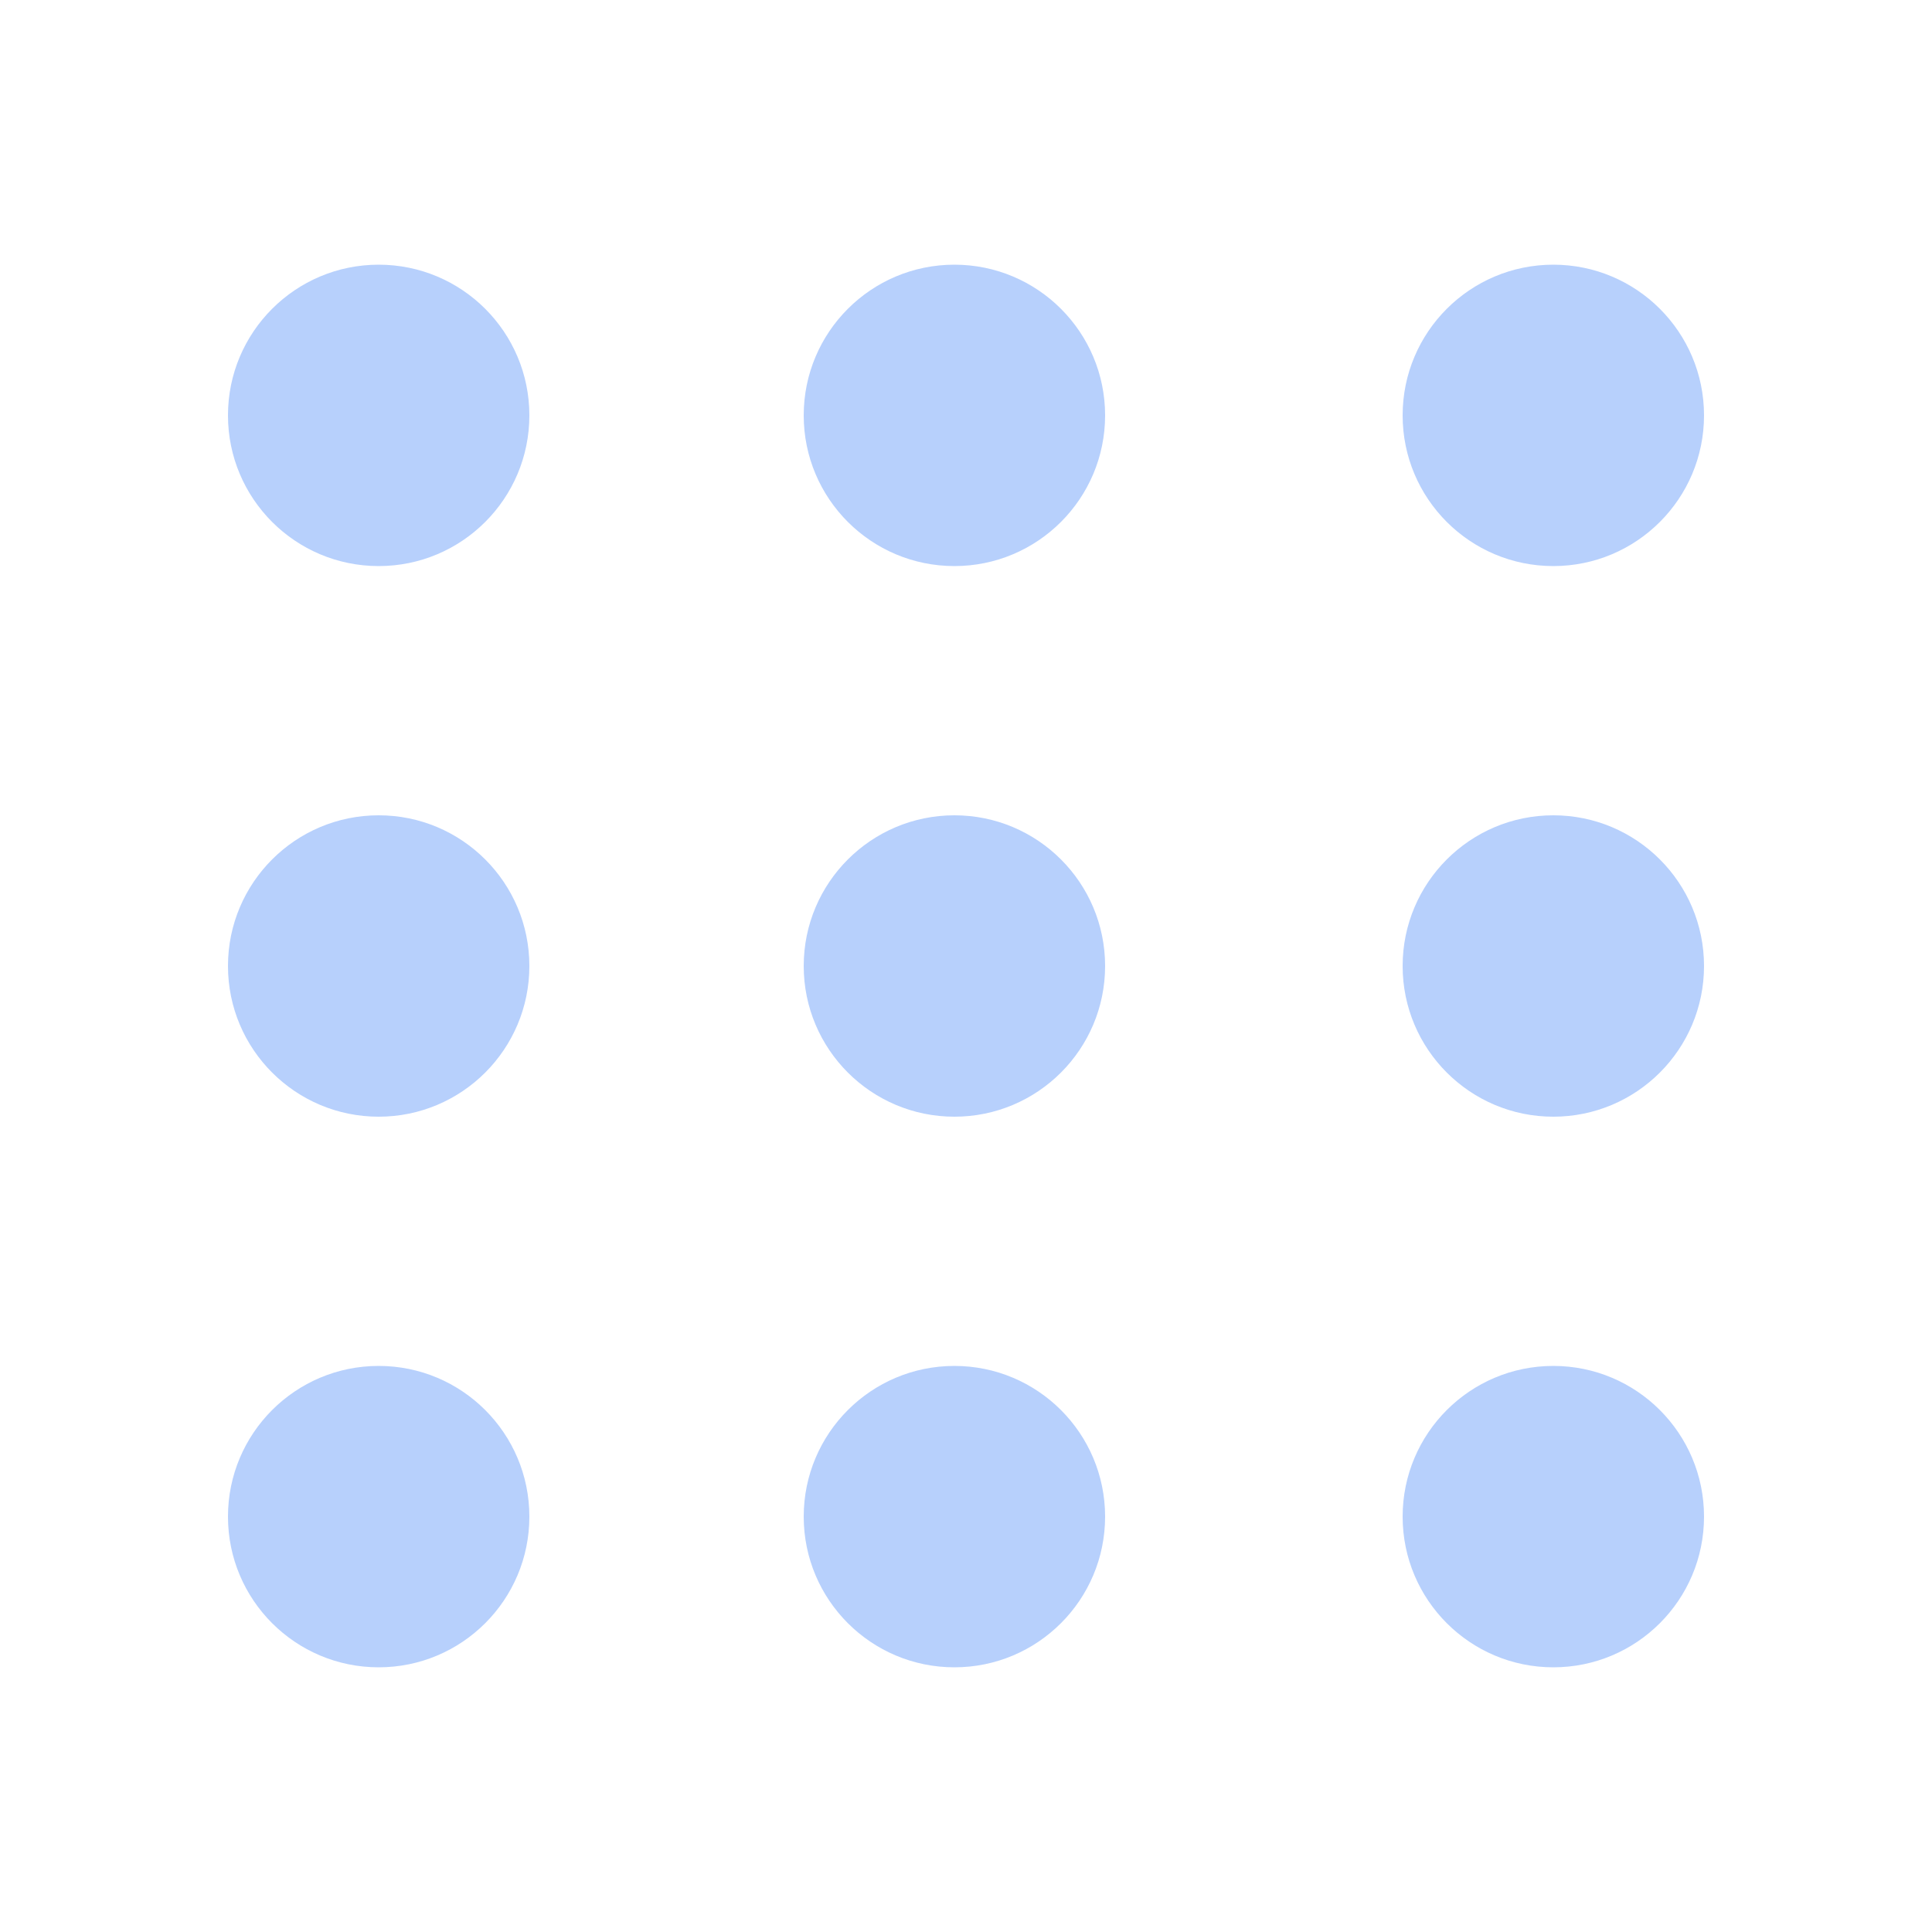
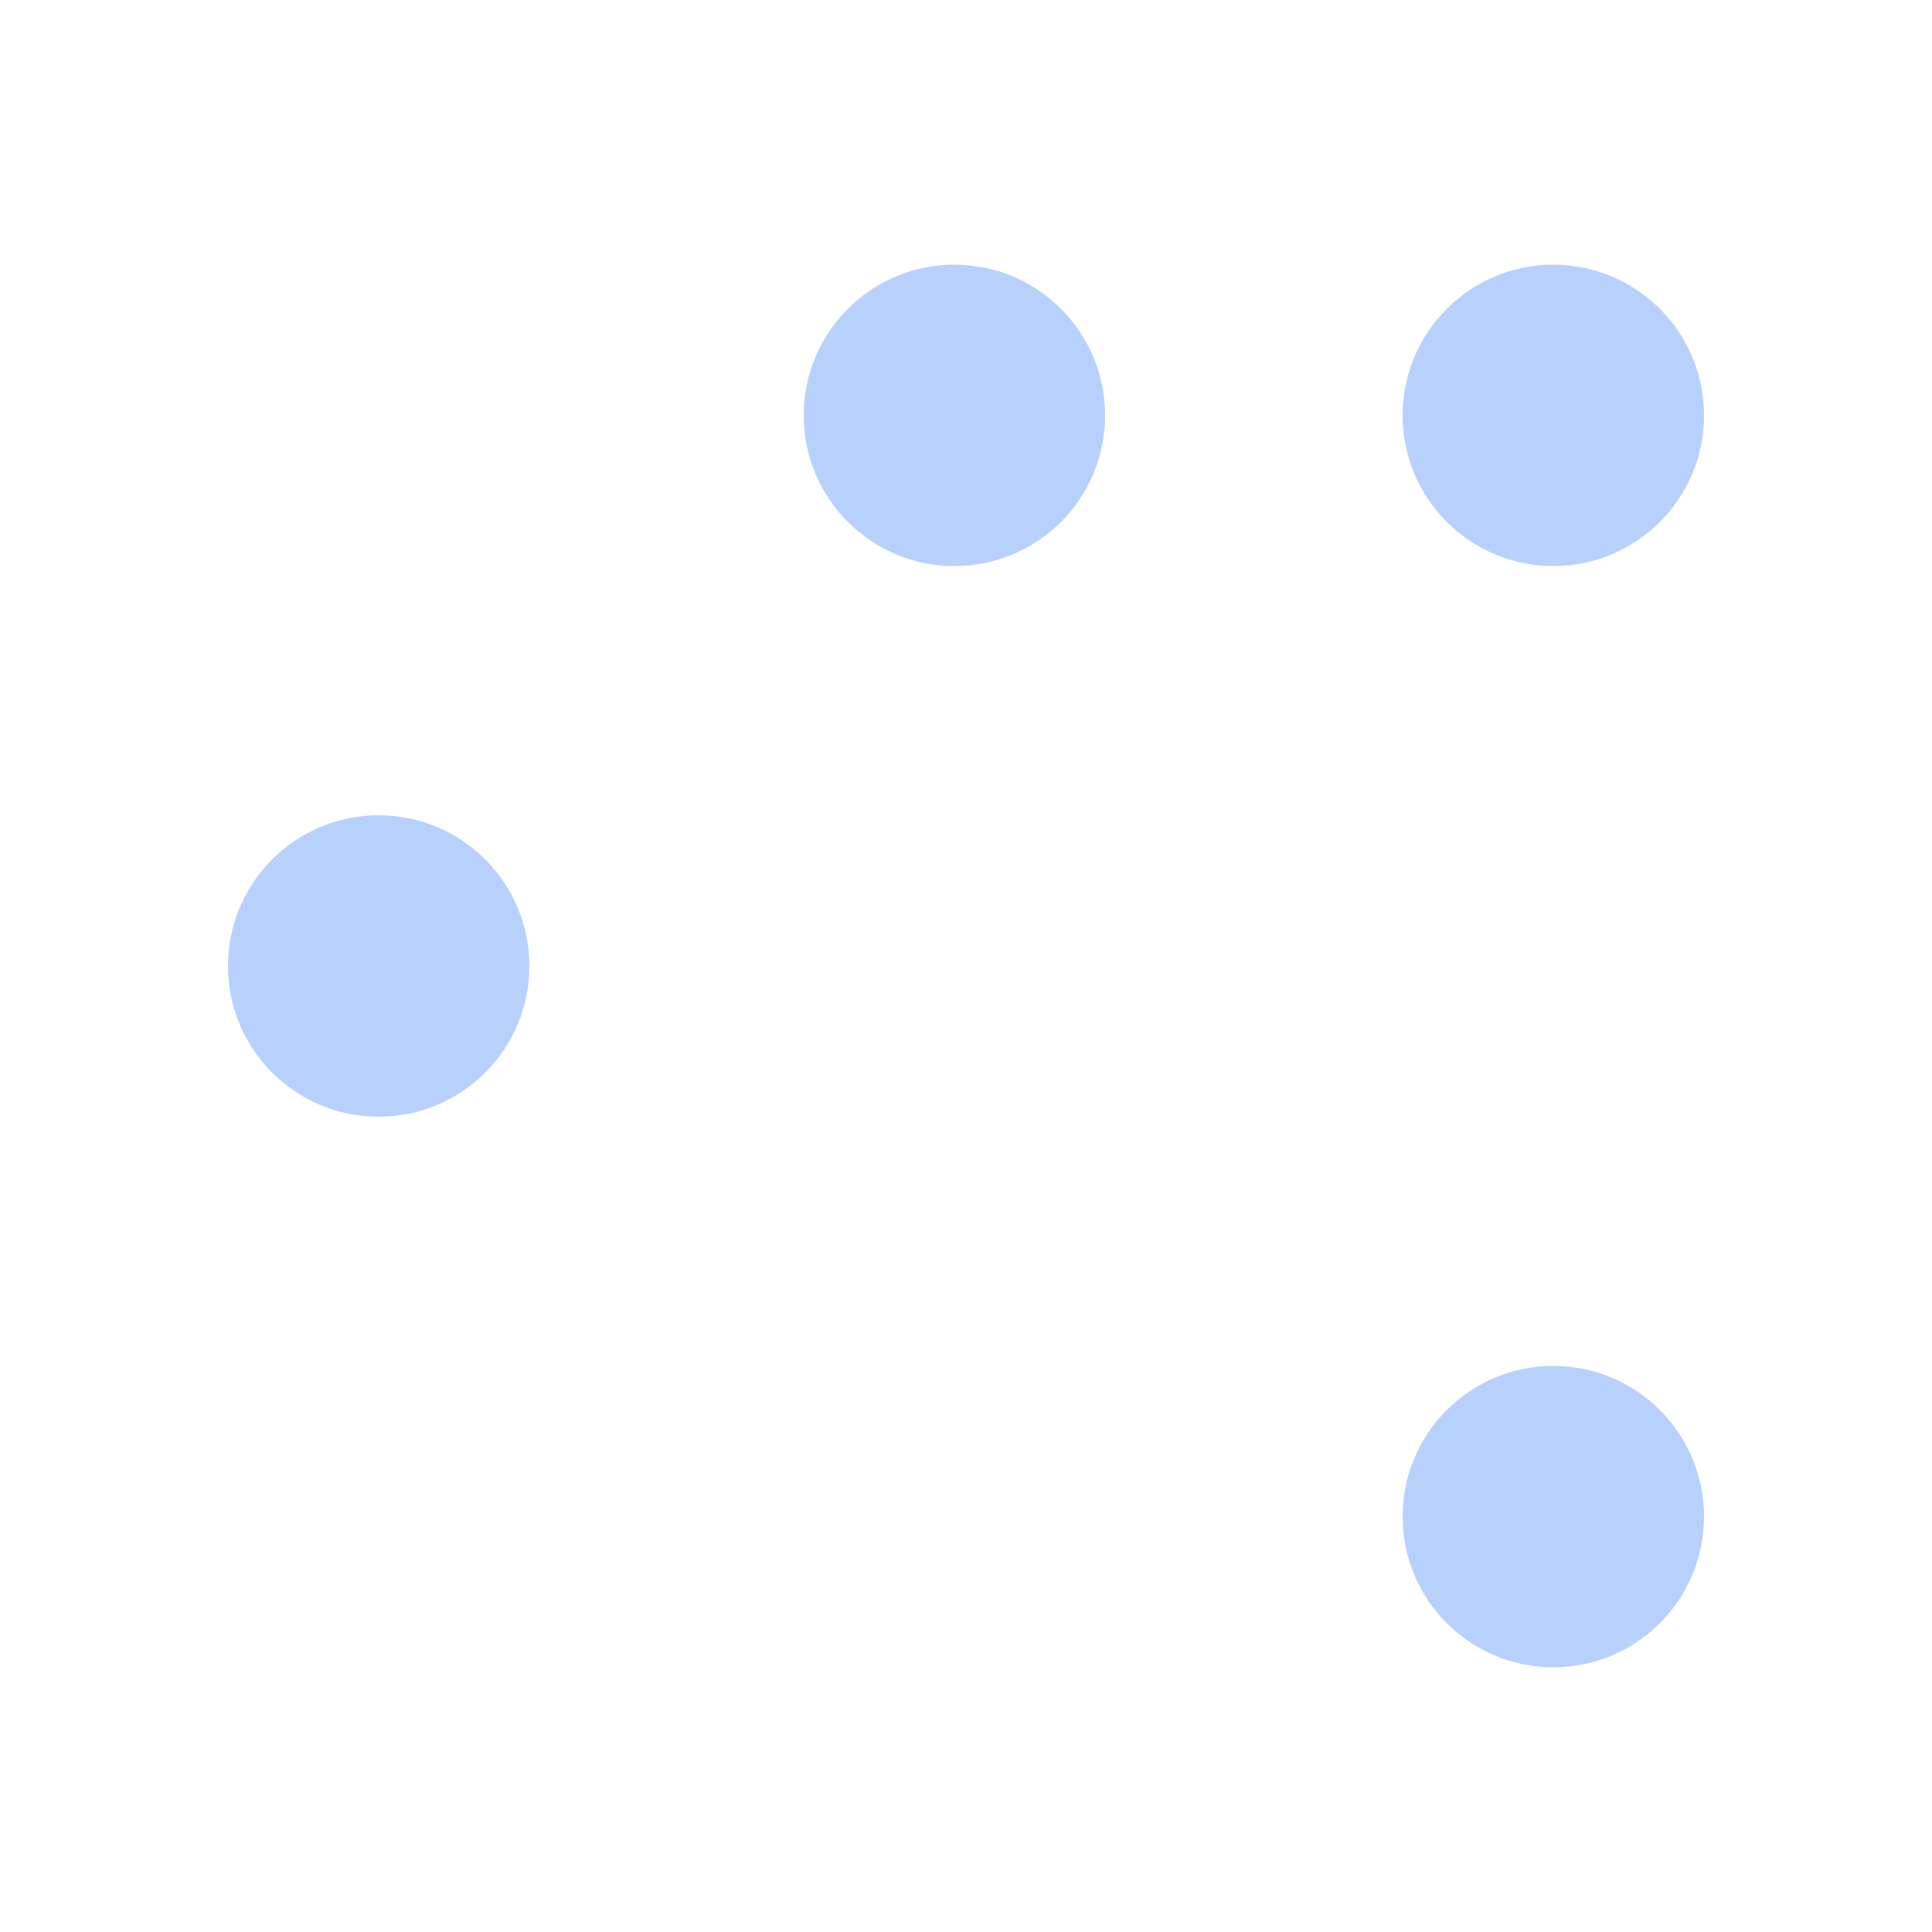
<svg xmlns="http://www.w3.org/2000/svg" id="Layer_1" x="0px" y="0px" viewBox="0 0 100 100" style="enable-background:new 0 0 100 100;" xml:space="preserve">
  <style type="text/css"> .st0{fill:#B7D0FC;} </style>
  <g>
-     <circle class="st0" cx="19.6" cy="21.5" r="7.8" />
    <circle class="st0" cx="19.6" cy="50" r="7.8" />
-     <circle class="st0" cx="19.6" cy="78.5" r="7.8" />
    <circle class="st0" cx="49.4" cy="21.5" r="7.8" />
-     <circle class="st0" cx="49.4" cy="50" r="7.8" />
-     <circle class="st0" cx="49.4" cy="78.5" r="7.8" />
    <circle class="st0" cx="80.4" cy="21.5" r="7.8" />
-     <circle class="st0" cx="80.4" cy="50" r="7.8" />
    <circle class="st0" cx="80.4" cy="78.5" r="7.8" />
  </g>
</svg>